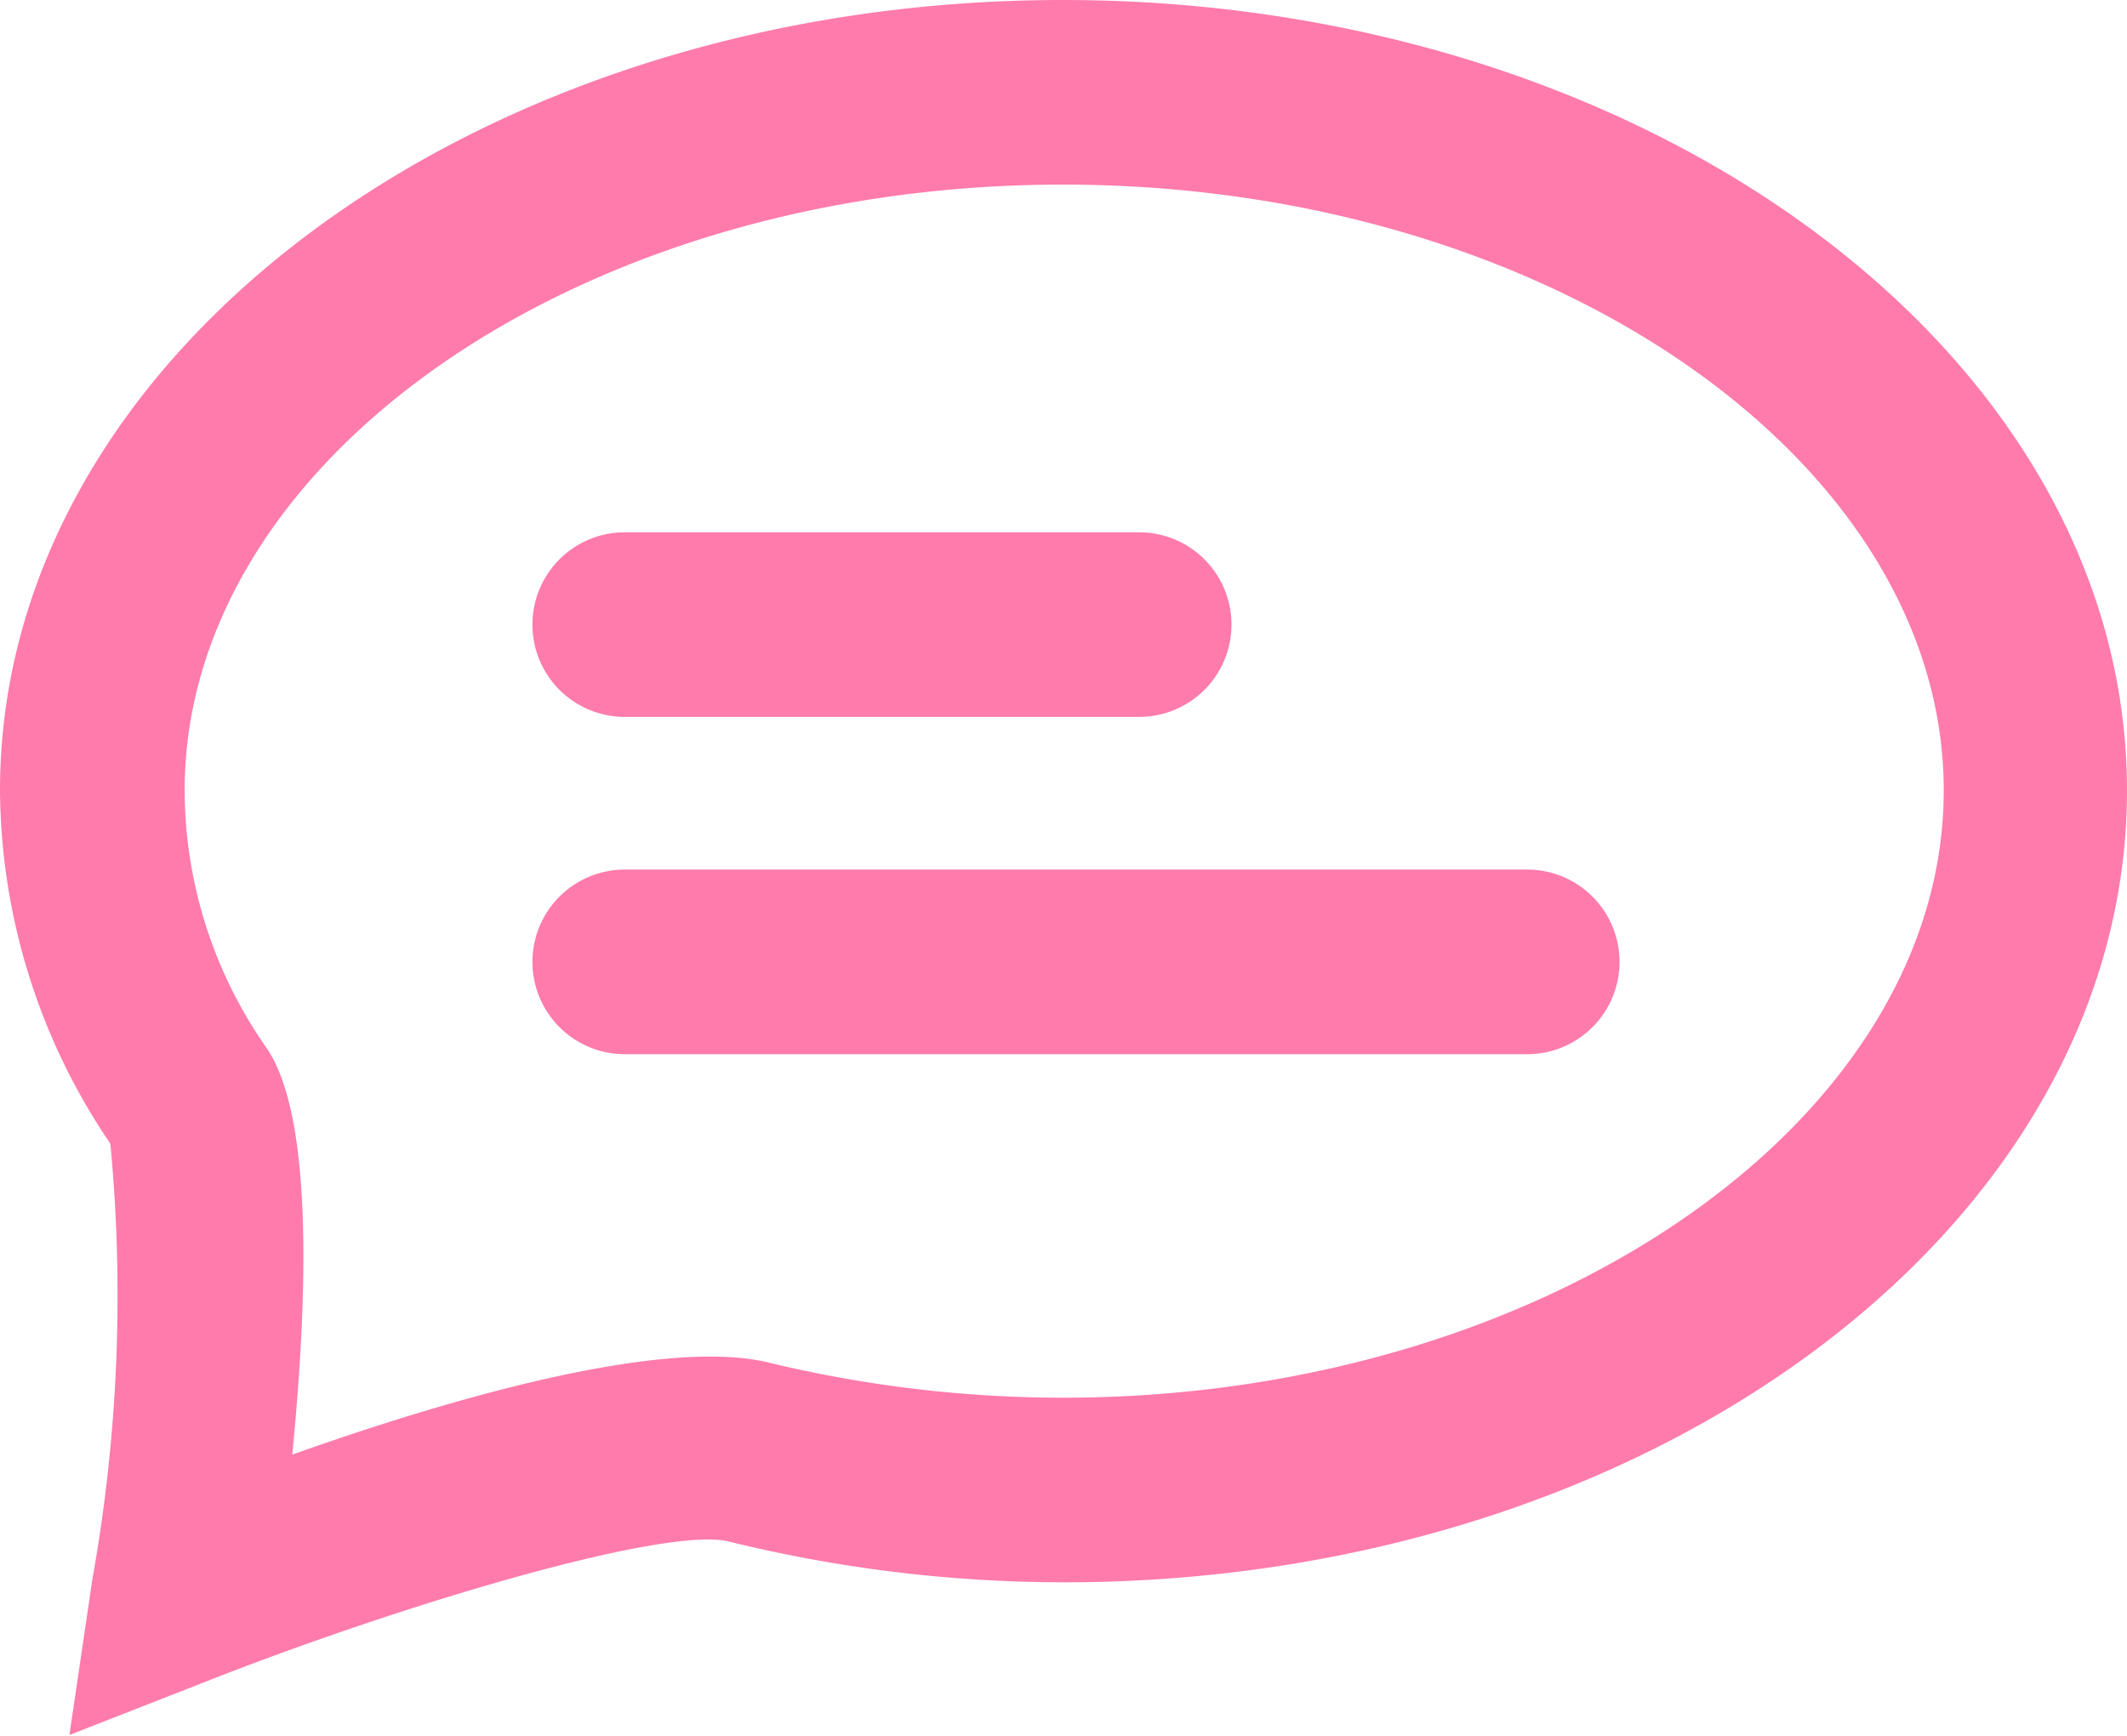
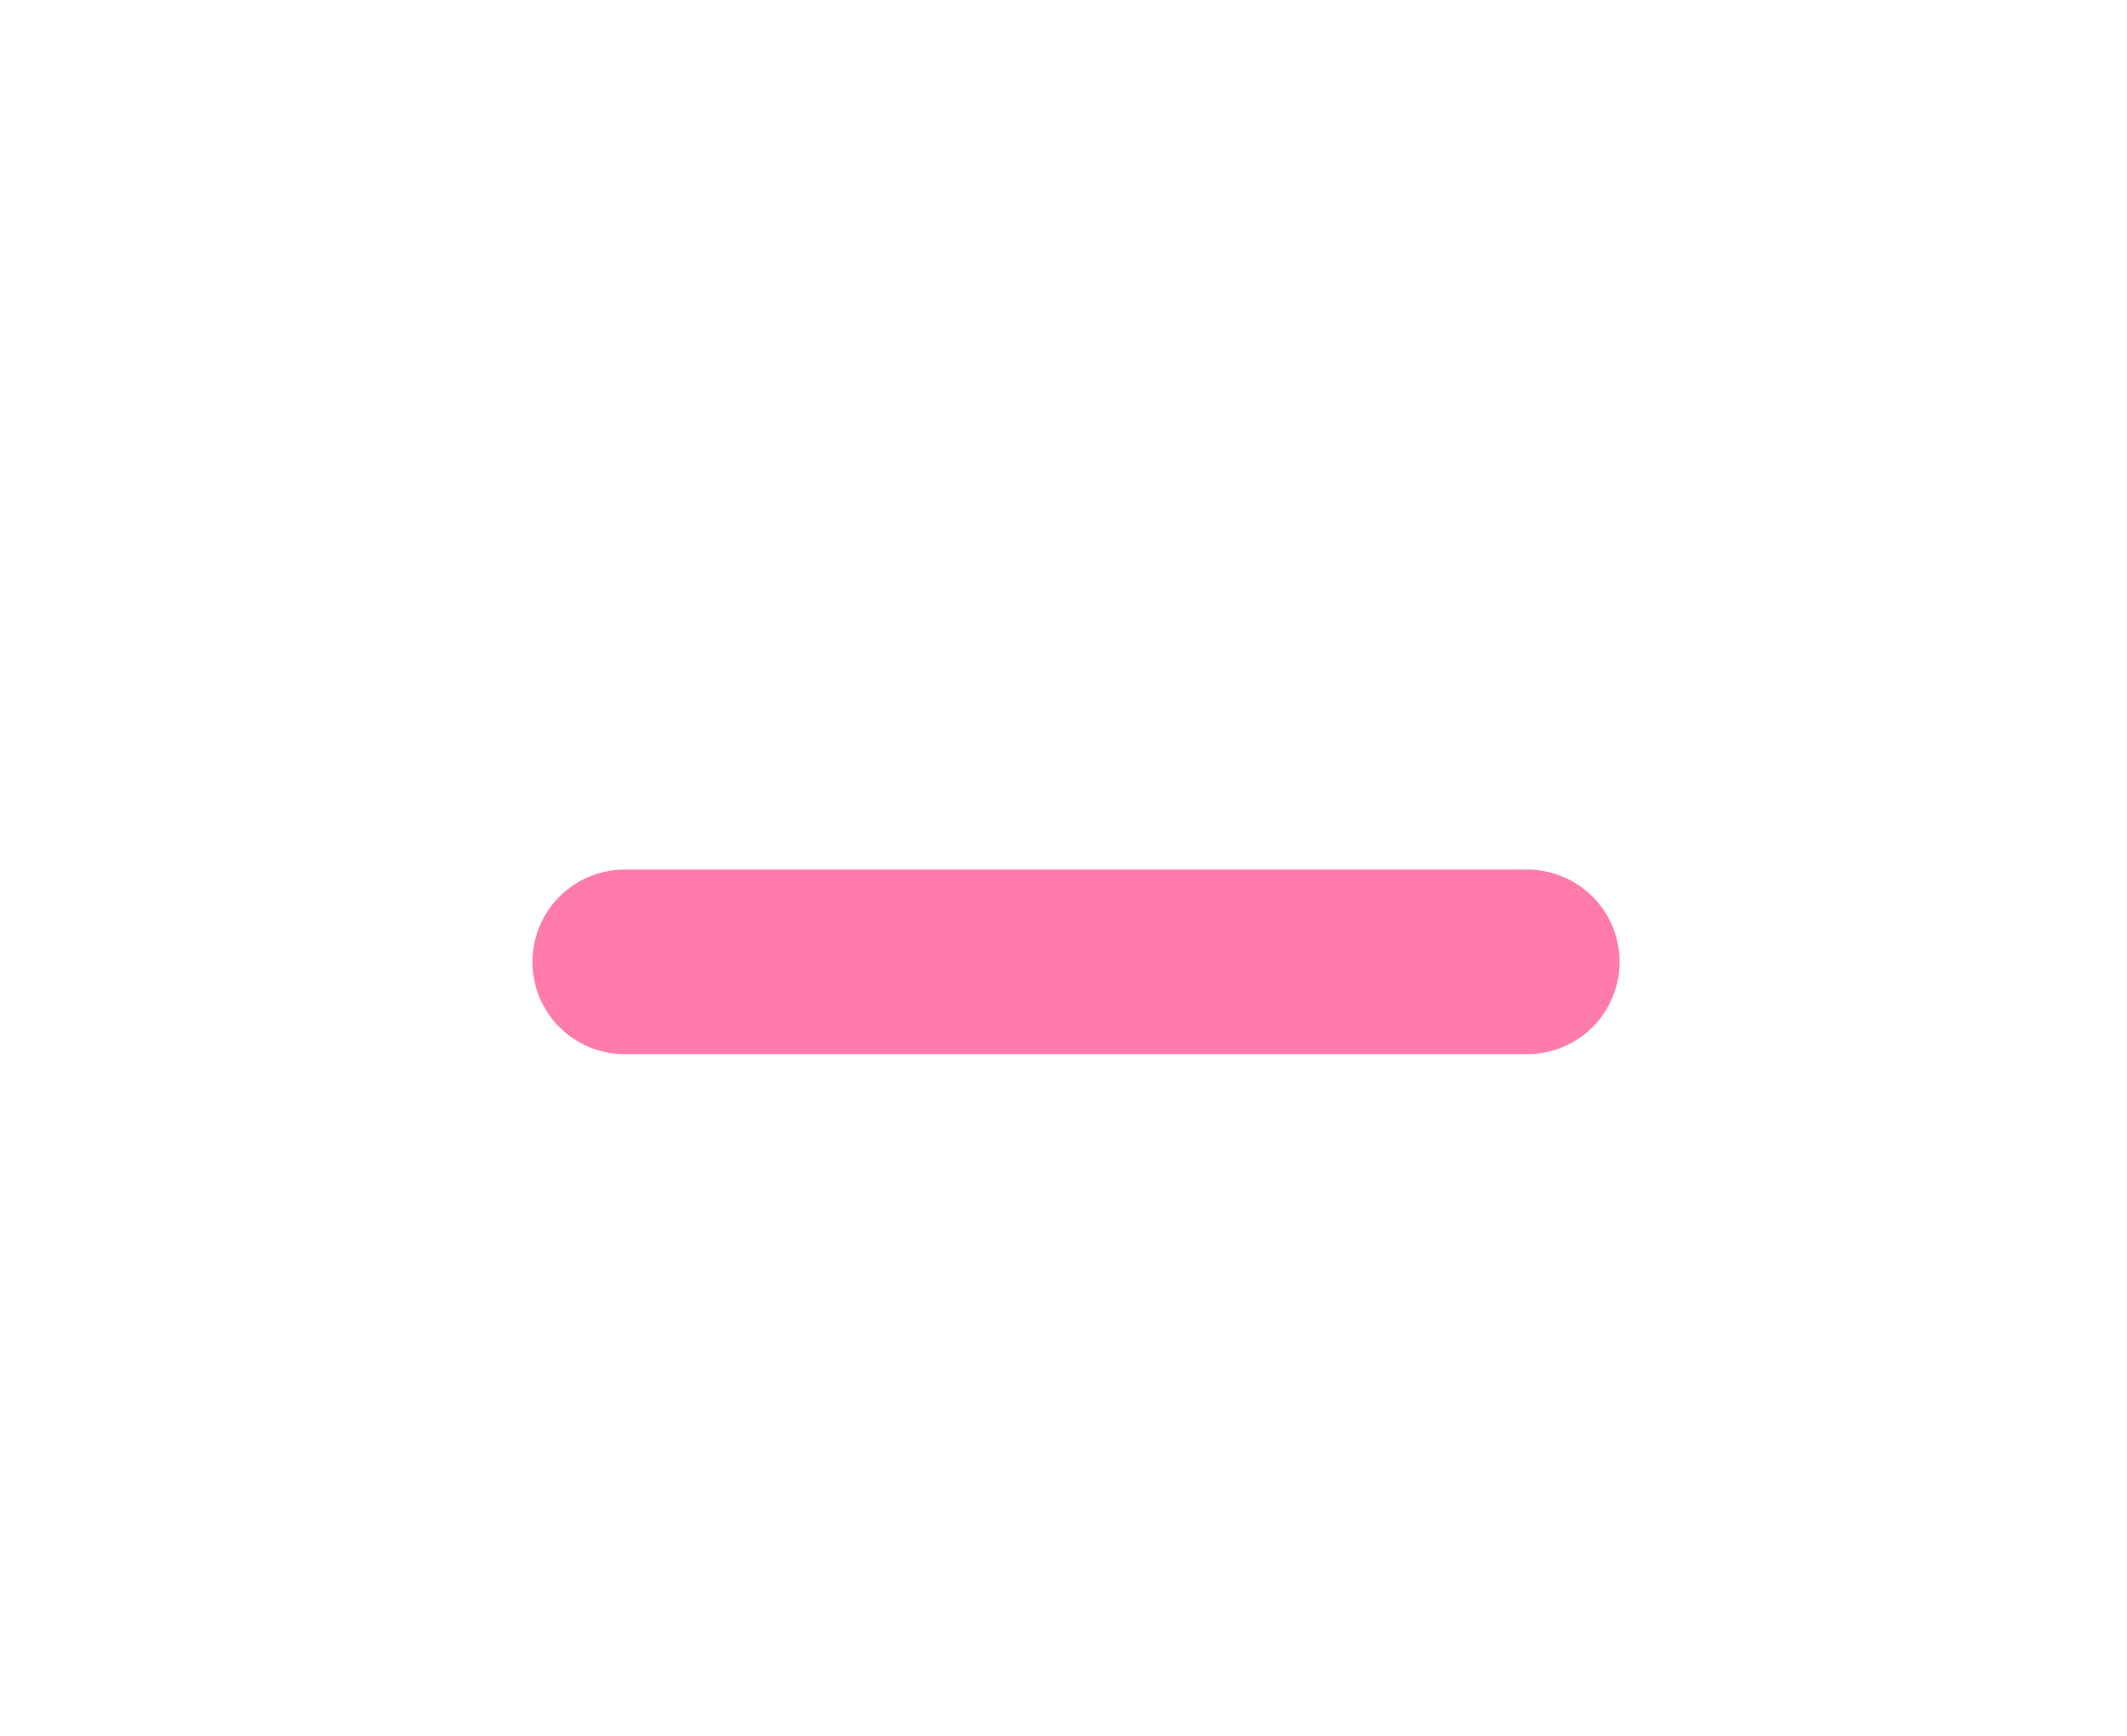
<svg xmlns="http://www.w3.org/2000/svg" viewBox="0 0 30.64 25.01">
  <defs>
    <style>.cls-1{fill:#ff7bac;}</style>
  </defs>
  <title>chat_ico_line</title>
  <g id="Layer_2" data-name="Layer 2">
    <g id="Layer_1-2" data-name="Layer 1">
      <g id="Layer_2-2" data-name="Layer 2">
        <g id="Layer_1-2-2" data-name="Layer 1-2">
-           <path class="cls-1" d="M15.31,0C6.86,0,0,5.11,0,11.39a9.15,9.15,0,0,0,1.59,5.09,23.21,23.21,0,0,1-.26,6.28L1,25l2.12-.83C6,23.05,9.6,22,10.49,22.21a20.23,20.23,0,0,0,4.84.59c8.44,0,15.31-5.12,15.31-11.41S23.74,0,15.31,0Zm0,20.14a18.09,18.09,0,0,1-4.21-.5c-1.54-.39-4.67.53-6.89,1.32.24-2.44.28-4.91-.37-5.86a6.49,6.49,0,0,1-1.18-3.71c0-4.75,5.66-8.73,12.65-8.73S28,6.64,28,11.39,22.28,20.14,15.31,20.14Z" />
-           <path class="cls-1" d="M9,10.33h7.41a1.33,1.33,0,0,0,0-2.66H9a1.33,1.33,0,0,0,0,2.66Z" />
          <path class="cls-1" d="M21.91,12.53H9a1.33,1.33,0,0,0,0,2.66h13a1.33,1.33,0,0,0,0-2.66Z" />
        </g>
      </g>
    </g>
  </g>
</svg>